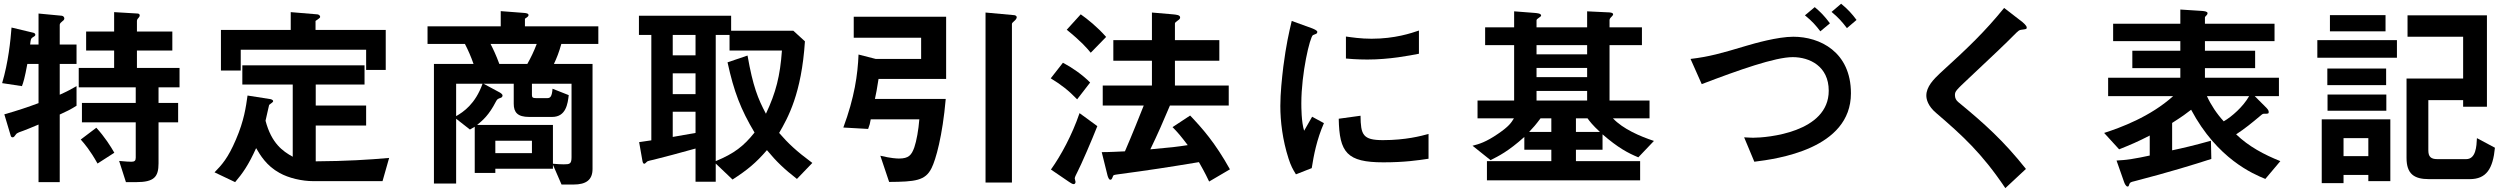
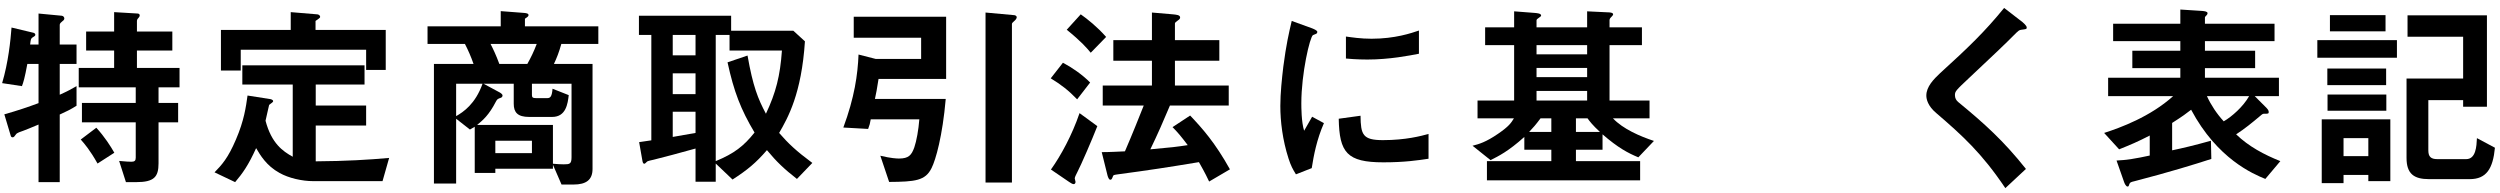
<svg xmlns="http://www.w3.org/2000/svg" width="375" height="29" viewBox="0 0 375 29" fill="none">
  <path d="M26.93 13.1V10.19H20.54V7.58H25.85V4.73H20.54V3.14C20.54 2.93 20.69 2.75 20.84 2.6C20.9 2.54 20.96 2.42 20.96 2.3C20.96 2.15 20.81 2.03 20.66 2.03L17.12 1.82V4.73H12.92V7.58H17.12V10.19H11.81V13.1H20.36V15.44H12.29V18.35H20.36V23.66C20.36 24.11 20.18 24.26 19.7 24.26C19.4 24.26 18.8 24.23 17.87 24.14L18.89 27.32H20.42C23.12 27.32 23.78 26.54 23.78 24.5V18.35H26.72V15.44H23.78V13.1H26.93ZM17.15 22.91C16.58 21.92 15.71 20.54 14.45 19.16L12.11 20.93C12.62 21.5 13.49 22.49 14.63 24.53L17.15 22.91ZM11.48 15.86V12.92C10.76 13.34 10.1 13.7 8.96 14.21V9.59H11.48V6.68H8.96V3.71C8.96 3.5 9.2 3.32 9.41 3.14C9.53 3.08 9.65 2.9 9.65 2.78C9.65 2.54 9.47 2.39 9.26 2.36L5.78 2.03V6.68H4.52C4.61 5.9 4.64 5.81 4.82 5.66C5.18 5.45 5.3 5.36 5.3 5.21C5.3 5.06 5.15 4.94 5 4.91L1.73 4.13C1.58 6.08 1.25 9.35 0.32 12.47L3.29 12.92C3.5 12.38 3.71 11.72 4.1 9.59H5.78V15.47C4.16 16.07 2.66 16.58 0.65 17.15L1.61 20.36C1.64 20.48 1.73 20.6 1.88 20.6C2.09 20.6 2.18 20.45 2.42 20.12C2.54 19.94 3.11 19.73 3.5 19.61C3.8 19.52 4.91 19.04 5.78 18.68V27.32H8.96V17.18C9.95 16.73 10.58 16.43 11.48 15.86Z" fill="black" />
  <path d="M57.86 10.49V4.49H47.33V3.14C47.63 2.9 48.02 2.72 48.02 2.54C48.02 2.24 47.69 2.15 47.57 2.15L43.61 1.82V4.49H33.14V10.58H36.11V7.46H54.92V10.49H57.86ZM58.37 23.69C55.34 23.96 51.92 24.17 47.36 24.2V18.83H54.92V15.83H47.36V12.68H54.68V9.8H36.35V12.68H43.91V23.51C42.44 22.7 40.73 21.53 39.83 18.11C40.04 17.27 40.25 16.16 40.37 15.74C40.67 15.47 40.97 15.35 40.97 15.17C40.97 14.99 40.7 14.9 40.58 14.87L37.13 14.33C36.89 16.04 36.62 18.08 35.39 20.93C34.19 23.75 33.26 24.74 32.18 25.85L35.27 27.32C36.41 25.97 37.25 24.8 38.42 22.22C39.02 23.24 39.95 24.86 41.93 25.94C43.31 26.72 45.32 27.17 46.97 27.17H57.38L58.37 23.69Z" fill="black" />
  <path d="M89.75 6.59V3.95H78.74V2.81C79.1 2.57 79.28 2.45 79.28 2.27C79.28 2 78.89 1.97 78.65 1.94L75.11 1.67V3.95H64.13V6.59H69.74C70.22 7.52 70.67 8.54 71.03 9.59H65.09V27.53H68.42V17.81L70.49 19.43C70.76 19.28 70.88 19.22 71.21 19.01V25.94H74.3V25.31H82.94V24.71L84.23 27.68H86.03C87.95 27.68 88.88 26.96 88.88 25.34V9.59H83.09C83.51 8.69 83.84 7.88 84.2 6.59H89.75ZM85.73 23.57C85.73 24.59 85.46 24.65 84.56 24.65C83.96 24.65 83.75 24.62 82.94 24.56V18.74H71.57C72.44 18.02 73.34 17.27 74.39 15.23C74.6 14.84 74.66 14.84 75.14 14.66C75.26 14.63 75.38 14.48 75.38 14.33C75.38 14.09 74.99 13.88 74.87 13.82L72.53 12.56H77.06V15.56C77.06 16.85 77.63 17.54 79.37 17.54H82.82C84.92 17.54 85.16 15.53 85.31 14.27L82.88 13.31C82.79 14.54 82.52 14.72 82.07 14.72H80.45C79.94 14.72 79.79 14.63 79.79 14.27V12.56H85.73V23.57ZM80.51 6.59C80.06 7.76 79.67 8.57 79.1 9.59H74.9C74.42 8.3 74.03 7.46 73.58 6.59H80.51ZM79.79 22.97H74.3V21.11H79.79V22.97ZM72.38 12.56C71.3 15.62 69.47 16.82 68.42 17.42V12.56H72.38Z" fill="black" />
  <path d="M121.85 24.44C119.42 22.64 118.22 21.5 116.87 19.94C118.19 17.66 120.23 14.06 120.74 6.2L119 4.61H109.67V2.36H95.84V5.24H97.7V21.05C96.8 21.17 96.71 21.2 95.87 21.32L96.35 24.05C96.41 24.44 96.5 24.56 96.65 24.56C96.74 24.56 96.86 24.44 97.04 24.26C97.13 24.14 97.76 24.02 98.03 23.96C98.96 23.75 102.62 22.76 104.33 22.28V27.26H107.36V24.53L109.88 26.93C112.07 25.52 113.39 24.44 115.04 22.52C116.48 24.26 117.65 25.37 119.54 26.84L121.85 24.44ZM117.29 7.58C117.02 11.39 116.39 13.88 114.89 17.06C113.69 14.81 112.94 12.95 112.13 8.33L109.13 9.35C110.09 13.76 111.11 16.4 113.18 19.88C111.56 21.92 110.12 23.03 107.36 24.17V5.24H109.43V7.58H117.29ZM104.33 14.12H100.91V11H104.33V14.12ZM104.33 8.3H100.91V5.24H104.33V8.3ZM104.33 19.94C103.58 20.06 103.16 20.15 100.91 20.54V16.76H104.33V19.94Z" fill="black" />
  <path d="M152.51 2.6C152.51 2.36 152.24 2.27 152.09 2.27L147.83 1.88V27.38H151.79V3.62C151.79 3.47 151.85 3.41 152.15 3.14C152.21 3.11 152.51 2.81 152.51 2.6ZM141.92 11.84V2.51H128.06V5.66H138.17V8.84H131.36L128.78 8.18C128.66 11.18 128.18 14.6 126.5 19.13L130.22 19.34C130.46 18.71 130.49 18.56 130.61 17.9H137.9C137.78 19.46 137.48 21.14 137.15 22.1C136.73 23.27 136.31 23.78 134.84 23.78C134.54 23.78 133.67 23.75 132.05 23.36L133.37 27.29C137.27 27.26 138.8 27.11 139.73 25.22C140.36 23.99 141.38 20.39 141.86 14.84H131.24C131.39 14.21 131.57 13.22 131.78 11.84H141.92Z" fill="black" />
  <path d="M184.49 25.4C182.27 21.41 180.35 19.25 178.52 17.33L175.88 19.07C176.63 19.82 177.14 20.42 178.16 21.77C176.6 22.01 175.64 22.13 172.55 22.4C173.6 20.24 174.56 18.05 175.49 15.83H184.31V12.83H176.24V9.11H182.9V6.02H176.24V3.53C176.24 3.41 176.33 3.32 176.66 3.08C176.9 2.93 177.02 2.78 177.02 2.63C177.02 2.24 176.48 2.21 175.94 2.15L172.79 1.88V6.02H167V9.11H172.79V12.83H165.41V15.83H171.56C170.78 17.78 169.97 19.85 168.74 22.7C167.99 22.73 166.49 22.82 165.26 22.82L166.13 26.33C166.19 26.51 166.31 26.96 166.55 26.96C166.73 26.96 166.79 26.84 166.94 26.45C167 26.24 167.09 26.24 167.69 26.15C172.4 25.52 175.16 25.1 179.84 24.32C180.2 24.98 180.68 25.76 181.37 27.23L184.49 25.4ZM165.92 5.54C164.6 4.04 163.1 2.84 162.11 2.15L160.01 4.46C162.2 6.23 163.07 7.25 163.61 7.91L165.92 5.54ZM163.52 12.38C162.38 11.21 160.76 10.1 159.44 9.41L157.61 11.75C159.14 12.68 160.28 13.55 161.57 14.9L163.52 12.38ZM164.6 18.92L161.93 16.97C160.82 20.24 159.14 23.33 157.64 25.43L160.37 27.29C160.61 27.44 160.85 27.62 161.06 27.62C161.27 27.62 161.33 27.38 161.33 27.29C161.33 27.2 161.21 26.84 161.21 26.75C161.21 26.57 161.48 26.06 161.6 25.82C162.14 24.8 163.79 20.99 164.6 18.92Z" fill="black" />
  <path d="M212.84 8.06V4.58C211.7 4.97 209.24 5.81 205.73 5.81C204.11 5.81 202.76 5.6 201.89 5.48V8.78C203.48 8.93 204.86 8.93 205.1 8.93C208.43 8.93 211.46 8.33 212.84 8.06ZM214.28 23.81V20.09C213.2 20.39 210.86 21.02 207.44 21.02C204.41 21.02 204.11 20.21 204.08 17.36L200.81 17.81C200.9 22.88 202.04 24.35 207.5 24.35C210.68 24.35 212.69 24.05 214.28 23.81ZM198.59 18.47L196.82 17.51C196.16 18.68 195.98 18.98 195.62 19.61C195.2 18.32 195.2 16.01 195.2 15.5C195.2 10.97 196.49 5.54 196.94 5.27C197 5.24 197.39 5.09 197.45 5.06C197.57 4.97 197.6 4.85 197.6 4.79C197.6 4.55 197.03 4.34 196.82 4.25L193.76 3.14C193.34 4.91 192.92 6.74 192.5 9.98C192.29 11.75 192.05 13.97 192.05 15.89C192.05 18.2 192.38 20.99 193.28 23.78C193.64 24.89 193.91 25.37 194.39 26.15L196.76 25.22C197.06 23.3 197.51 20.93 198.59 18.47Z" fill="black" />
  <path d="M248.09 21.14C246.02 20.45 243.47 19.37 241.94 17.75H247.43V15.08H241.43V6.77H246.29V4.1H241.43V2.99C241.43 2.78 241.7 2.54 241.73 2.51C241.82 2.42 241.97 2.27 241.97 2.15C241.97 1.88 241.43 1.85 241.19 1.85L238.07 1.7V4.1H230.48V3.05C230.48 2.93 230.6 2.81 230.84 2.66C230.96 2.57 231.17 2.45 231.17 2.33C231.17 2 230.51 1.97 230.24 1.94L227.12 1.7V4.1H222.77V6.77H227.12V15.08H221.63V17.75H227.09C226.67 18.44 226.34 18.95 224.72 20.06C222.89 21.32 221.84 21.62 220.88 21.86L223.58 24.02C224.78 23.42 226.25 22.7 228.65 20.54V22.46H232.7V24.17H223.04V27.05H246.02V24.17H236.39V22.46H240.38V20.15C242.69 22.16 244.22 22.97 245.75 23.6L248.09 21.14ZM238.07 15.08H230.48V13.64H238.07V15.08ZM238.07 11.57H230.48V10.19H238.07V11.57ZM239.99 19.79H236.39V17.75H238.13C238.43 18.17 238.88 18.77 239.99 19.79ZM232.7 19.79H229.37C229.97 19.16 230.39 18.68 231.08 17.75H232.7V19.79ZM238.07 8.15H230.48V6.77H238.07V8.15Z" fill="black" />
-   <path d="M278.48 2.99C277.79 2.06 277.13 1.34 276.17 0.56L274.73 1.79C275.66 2.54 276.29 3.23 277.04 4.22L278.48 2.99ZM274.49 3.5C273.71 2.45 273.11 1.82 272.21 1.07L270.74 2.3C271.82 3.17 272.42 3.86 273.05 4.7L274.49 3.5ZM277.64 14C277.64 7.76 272.96 5.51 269 5.51C266.63 5.51 263.09 6.53 261.98 6.86C258.17 8 256.37 8.51 253.58 8.84L255.26 12.62C260.84 10.49 266.27 8.57 268.91 8.57C271.43 8.57 274.31 9.92 274.31 13.61C274.31 19.88 265.04 20.66 262.97 20.66C262.61 20.66 262.34 20.63 261.62 20.6L263.15 24.26C266.51 23.84 277.64 22.37 277.64 14Z" fill="black" />
  <path d="M304.01 4.13C304.01 3.83 303.44 3.38 303.38 3.32L300.62 1.19C297.74 4.73 295.28 7.1 291.02 10.97C290.03 11.9 288.95 13.01 288.95 14.33C288.95 14.87 289.16 15.89 290.45 16.97C294.32 20.3 297.26 22.94 300.8 28.22L303.89 25.34C300.53 21.11 297.62 18.5 293.75 15.32C293.42 15.05 293.24 14.72 293.24 14.27C293.24 13.7 293.39 13.55 295.37 11.69C298.46 8.81 301.37 6.02 302 5.36C302.78 4.58 302.87 4.49 303.23 4.46C303.92 4.37 304.01 4.37 304.01 4.13Z" fill="black" />
  <path d="M342.05 24.17C339.65 23.21 337.31 21.98 335.42 20.15C336.68 19.34 337.85 18.38 338.99 17.42C339.38 17.09 339.41 17.06 339.65 17.06C340.22 17.06 340.31 17.06 340.31 16.79C340.31 16.55 340.1 16.31 339.98 16.19L338.21 14.42H341.84V11.66H330.74V10.22H338.27V7.61H330.74V6.17H341.18V3.56H330.74V2.63C330.74 2.54 330.86 2.39 330.92 2.36C331.01 2.27 331.13 2.15 331.13 1.97C331.13 1.73 330.68 1.67 330.32 1.64L327.05 1.43V3.56H316.97V6.17H327.05V7.61H319.85V10.22H327.05V11.66H316.22V14.42H325.97C322.55 17.51 318.05 19.16 315.62 19.94L317.87 22.4C319.58 21.71 320.6 21.29 322.46 20.33V23.33C320.39 23.78 318.95 24.02 317.48 24.08L318.62 27.32C318.68 27.5 318.89 27.98 319.13 27.98C319.28 27.98 319.31 27.92 319.4 27.62C319.52 27.35 319.58 27.32 320.21 27.17C325.31 25.85 329.21 24.65 331.7 23.84L331.64 21.11C329.06 21.83 327.38 22.22 325.82 22.55V18.44C327.38 17.45 327.98 17 328.67 16.46C332.6 23.84 337.97 26.09 339.8 26.84L342.05 24.17ZM337.37 14.42C336.47 16.01 334.76 17.51 333.56 18.2C332.51 17.06 331.64 15.74 331.04 14.42H337.37Z" fill="black" />
  <path d="M358.55 27.17V17.9H348.26V27.47H351.53V26.24H355.25V27.17H358.55ZM355.25 23.42H351.53V20.72H355.25V23.42ZM374.24 22.16L371.54 20.72C371.48 21.95 371.39 23.87 369.92 23.87H365.6C364.61 23.87 364.25 23.48 364.25 22.55V15.02H369.47V16.01H373.04V2.3H361.13V5.51H369.47V11.78H360.98V23.69C360.98 26.09 362.12 26.87 364.34 26.87H370.46C372.98 26.87 373.94 25.28 374.24 22.16ZM357.83 4.7V2.27H349.49V4.7H357.83ZM359.54 8.66V6.02H347.6V8.66H359.54ZM357.92 12.77V10.28H349.1V12.77H357.92ZM357.95 16.61V14.18H349.13V16.61H357.95Z" fill="black" />
</svg>